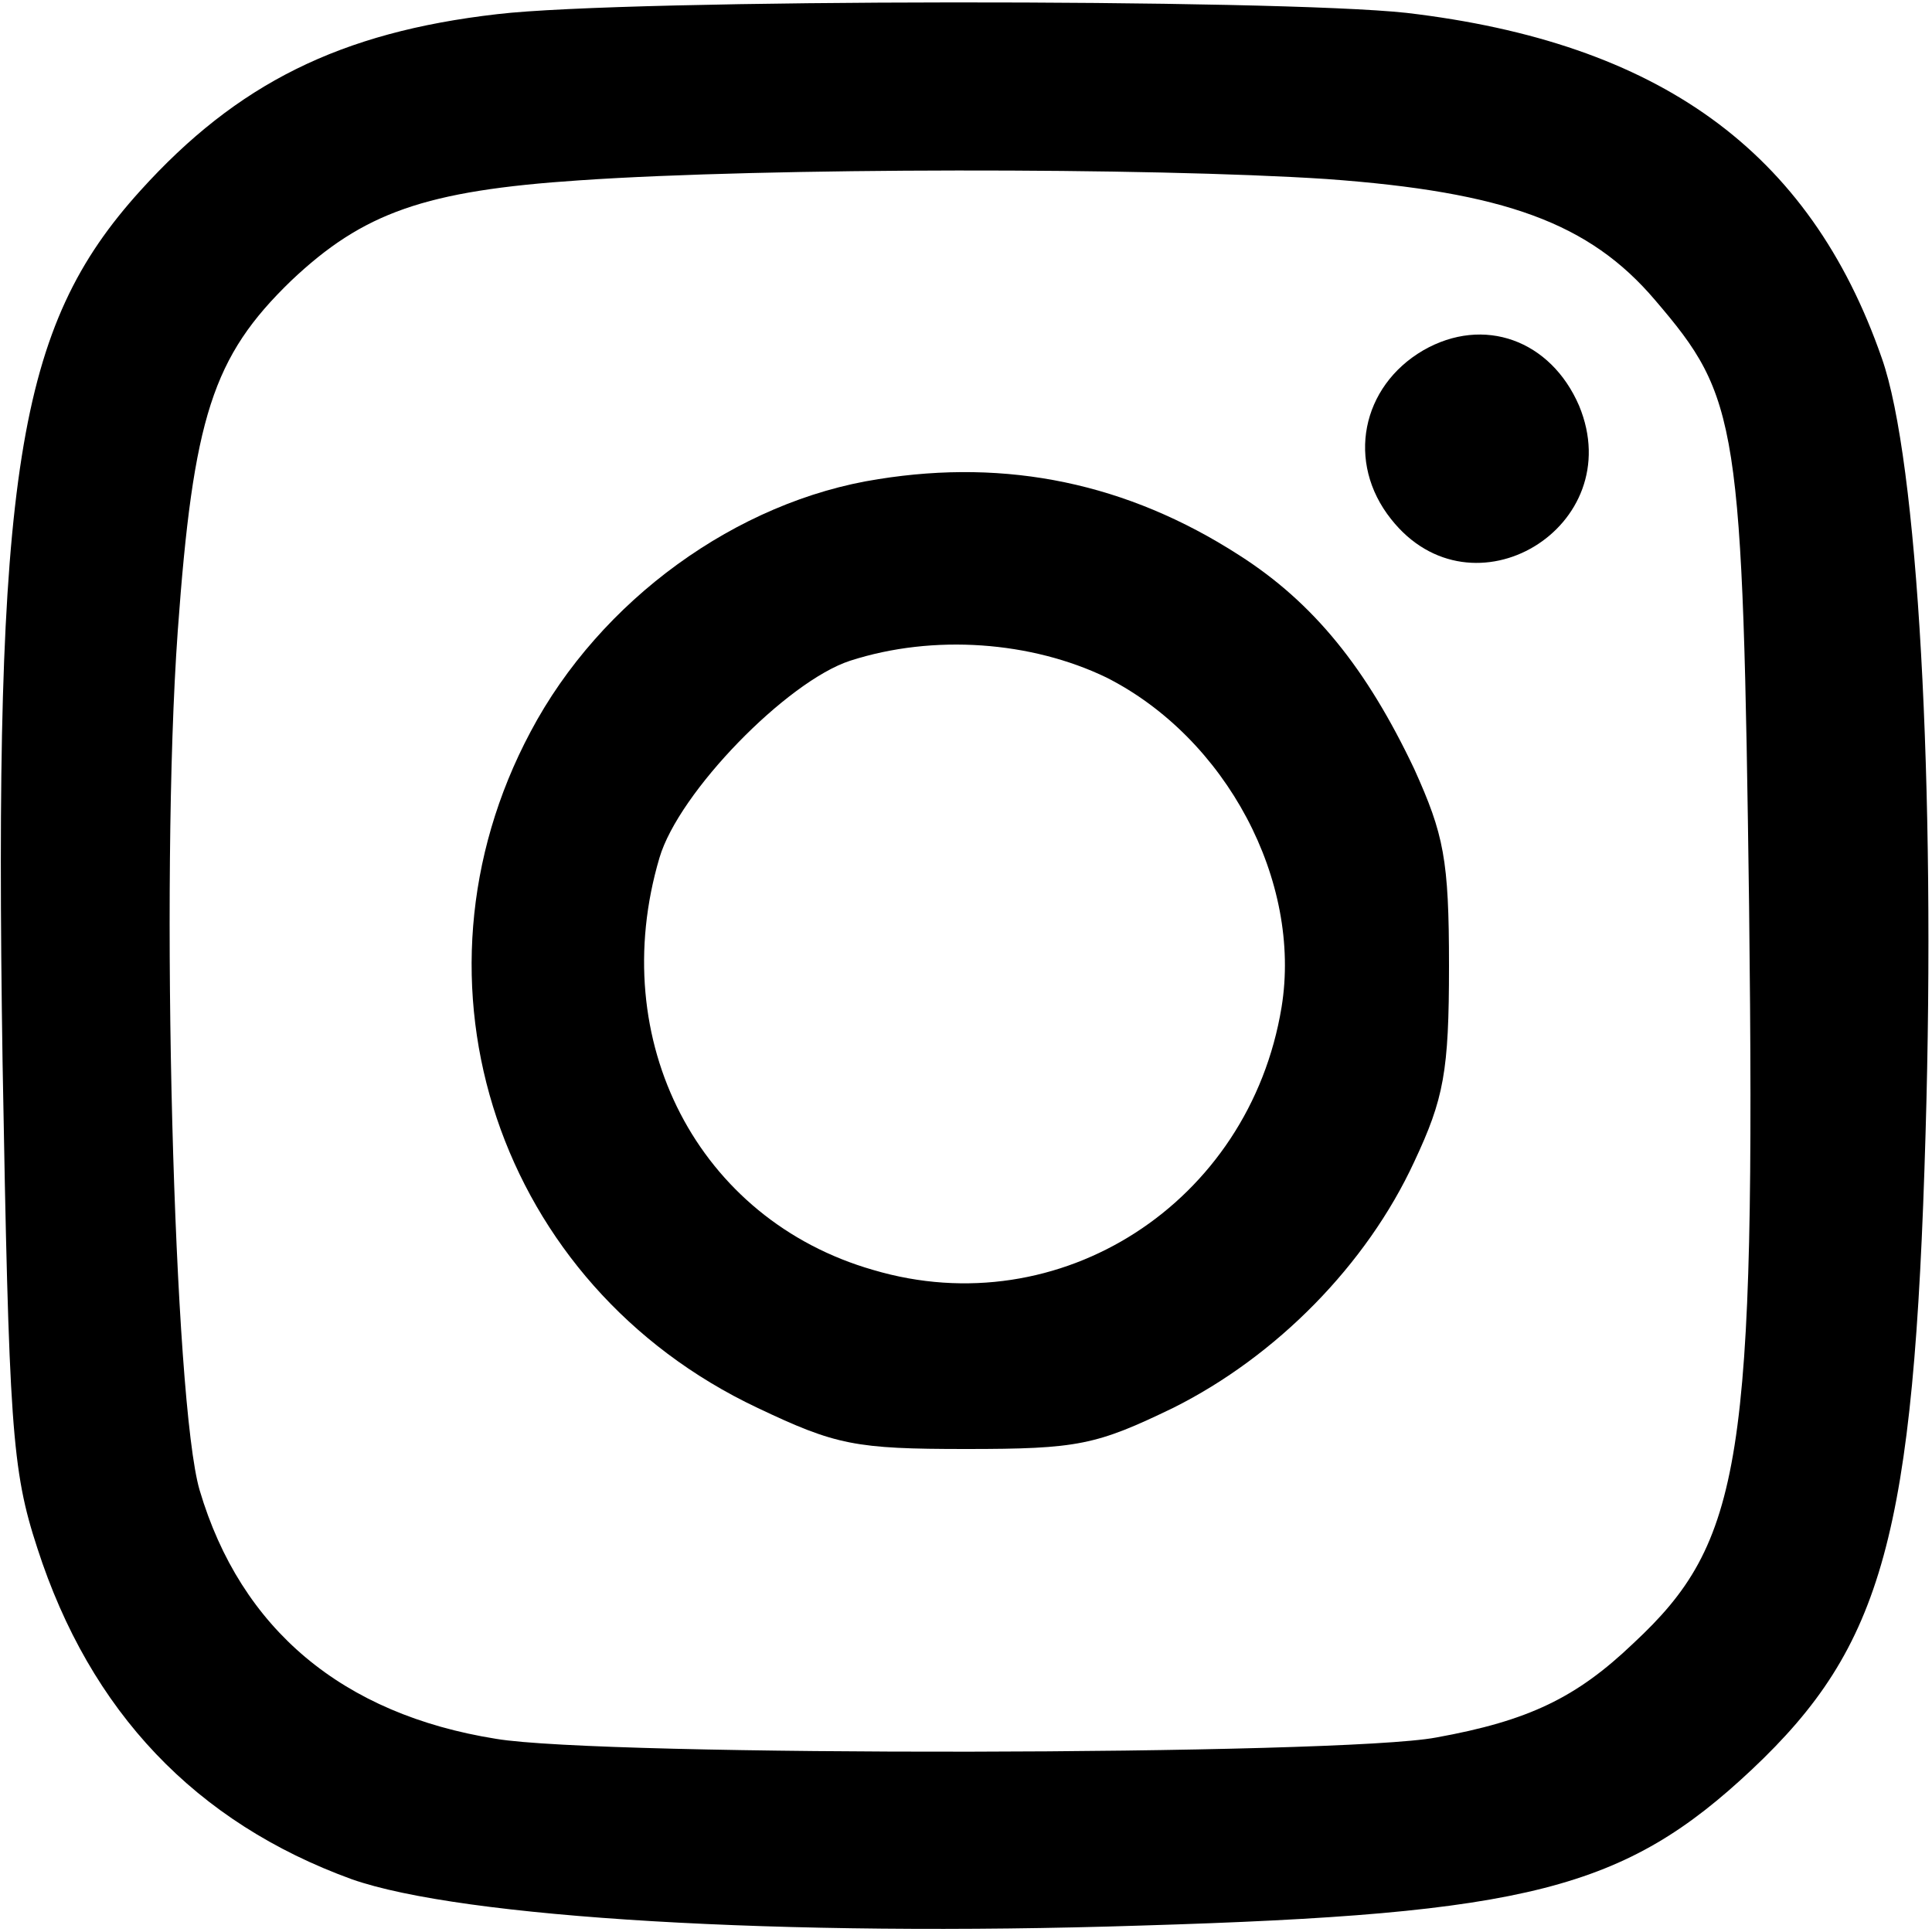
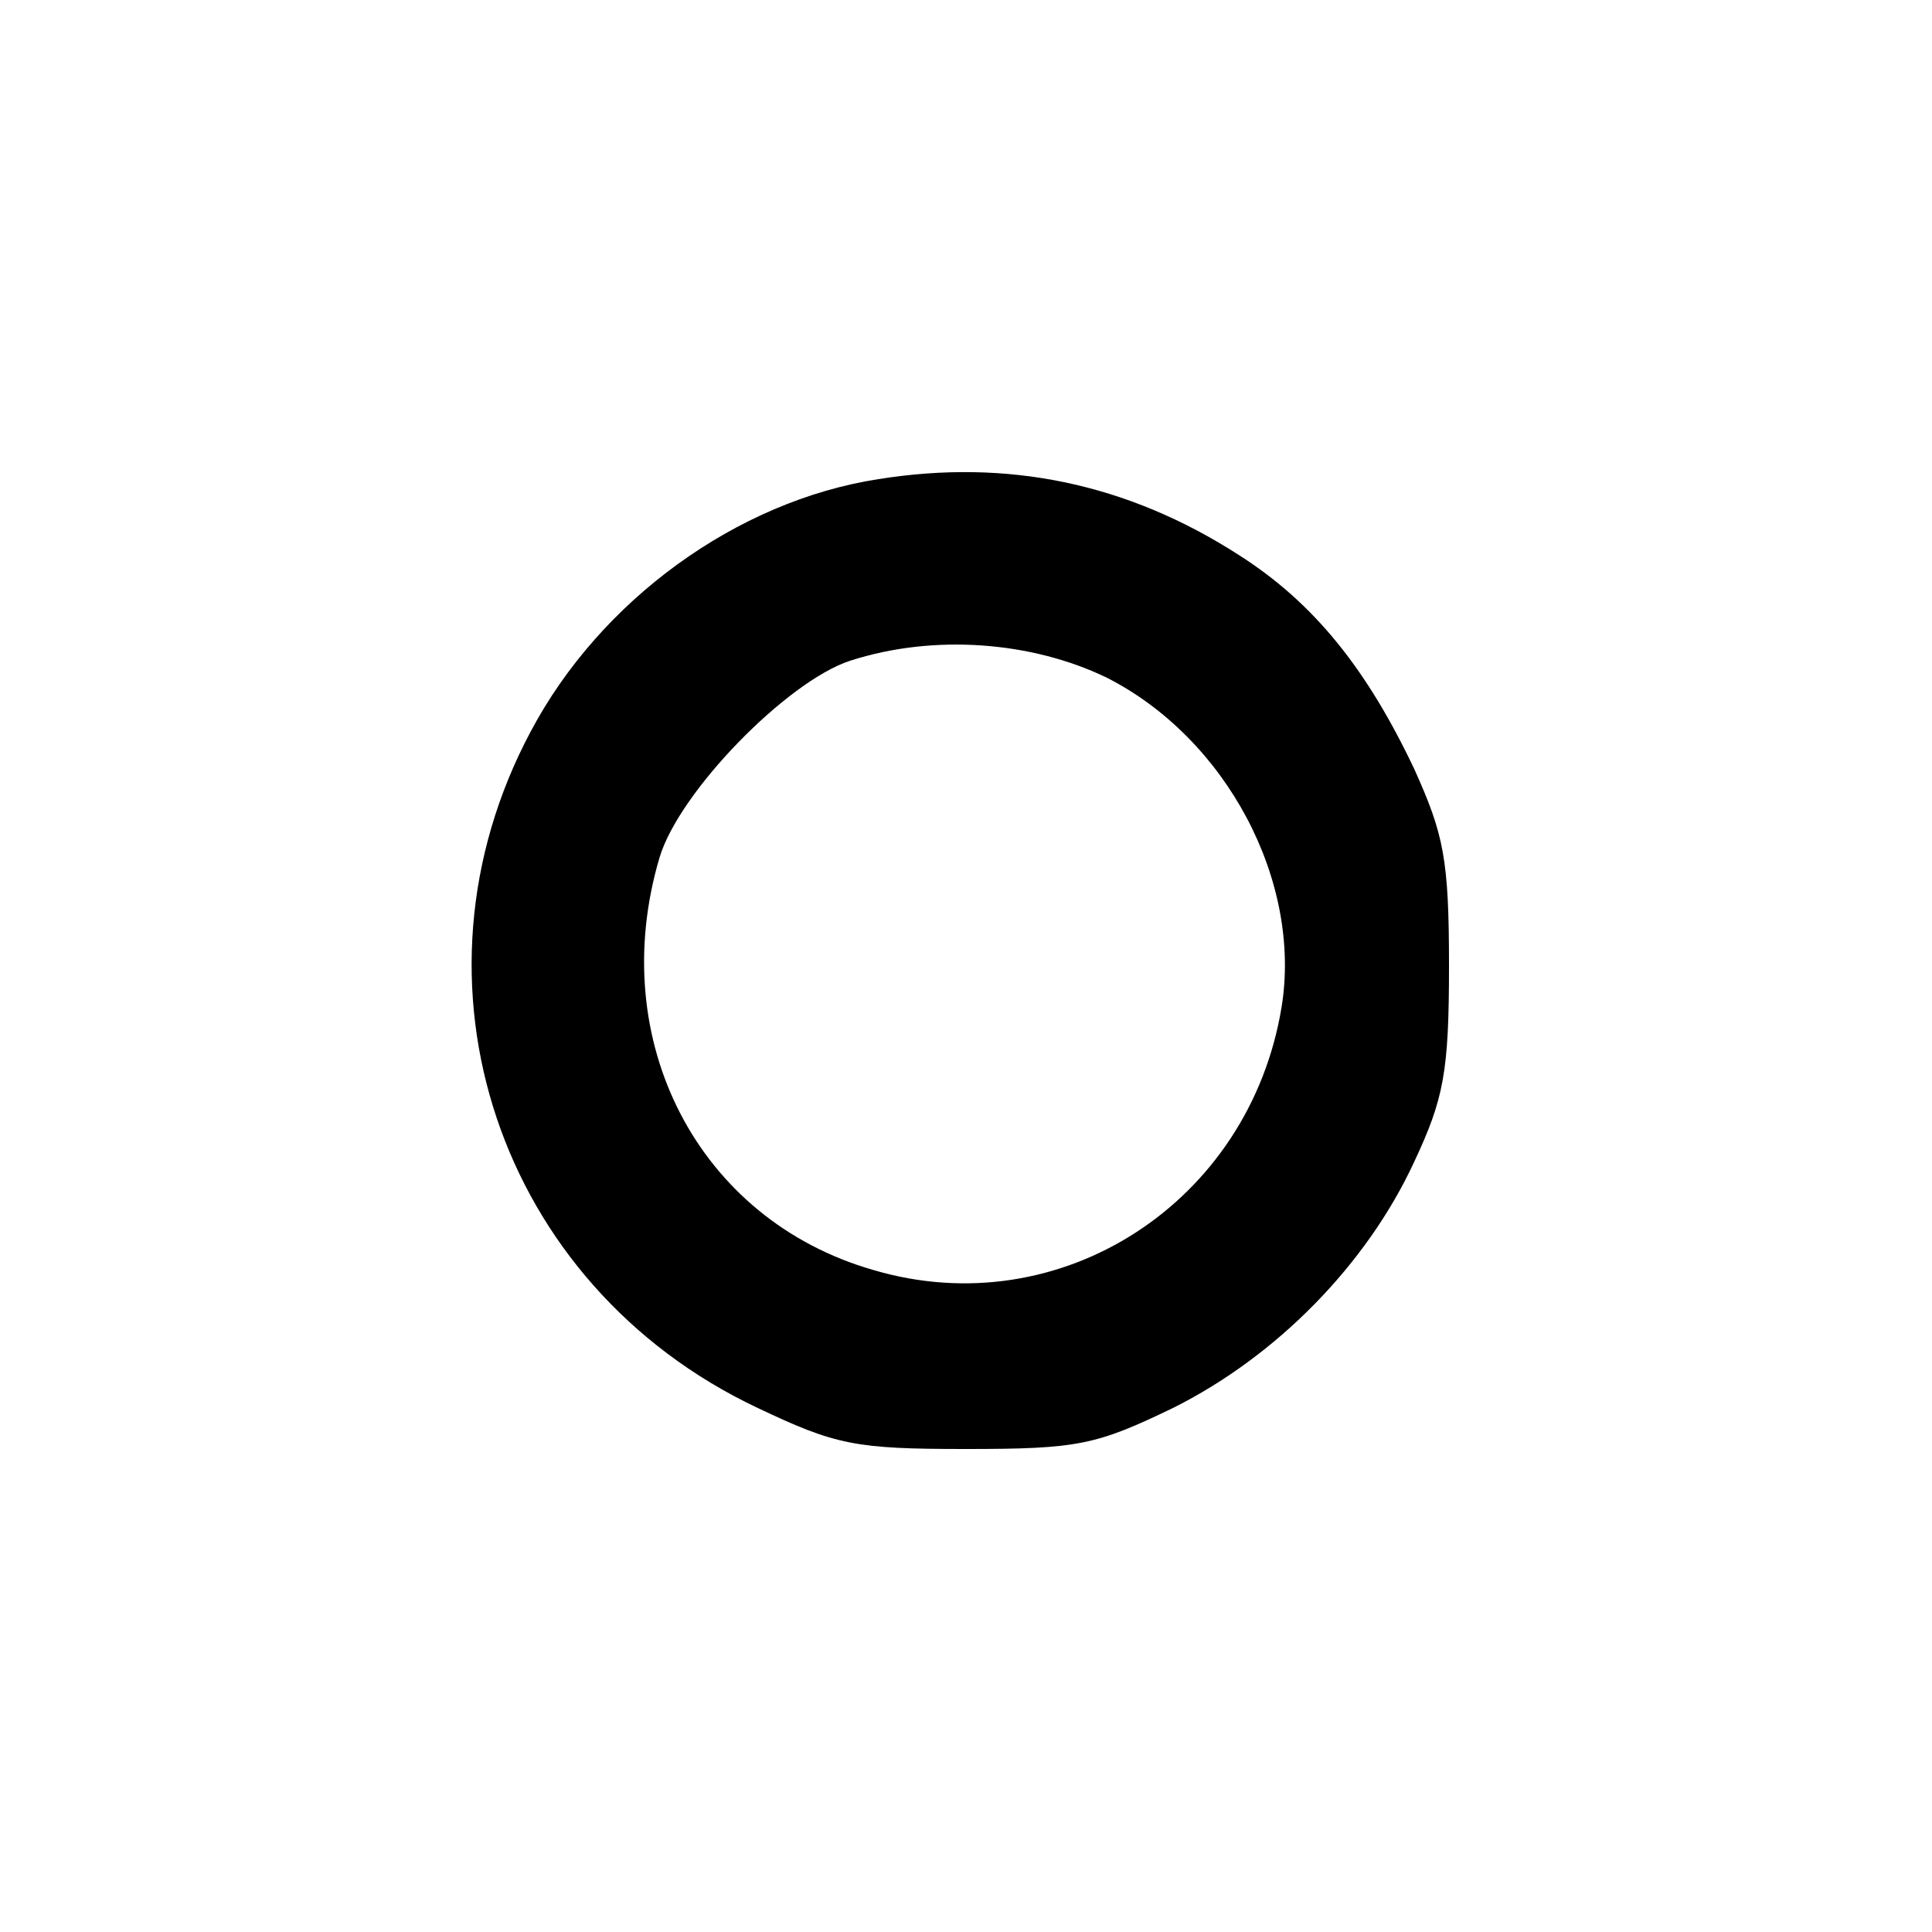
<svg xmlns="http://www.w3.org/2000/svg" version="1.0" width="150pt" height="150pt" viewBox="0 0 150 150" preserveAspectRatio="xMidYMid meet">
  <g transform="translate(0,150) scale(0.1,-0.1)" fill="#000000" stroke="none">
-     <path d="M386 1489 c-122 -14 -202 -54 -277 -137 -96 -106 -114 -219 -107 -677 5 -282 7 -316 27 -377 41 -127 123 -213 244 -257 85 -30 334 -45 613 -36 300 9 375 28 474 121 102 96 126 182 135 494 8 270 -6 523 -34 602 -56 161 -173 245 -369 268 -101 11 -605 11 -706 -1z m644 -128 c138 -10 204 -34 255 -94 65 -76 68 -94 73 -471 5 -431 -5 -493 -90 -572 -44 -42 -81 -60 -153 -73 -74 -14 -648 -15 -730 -1 -119 19 -198 85 -230 193 -20 68 -31 472 -17 667 12 166 27 213 88 272 56 53 104 70 224 78 146 10 443 10 580 1z" />
-     <path d="M1105 1228 c-48 -28 -60 -87 -25 -131 63 -80 185 -6 146 88 -22 51 -74 70 -121 43z" />
    <path d="M682 1128 c-110 -17 -216 -94 -270 -196 -104 -195 -25 -430 176 -525 61 -29 76 -32 162 -32 87 0 101 3 161 32 80 40 150 111 187 191 23 49 27 70 27 152 0 83 -4 102 -27 153 -37 78 -78 129 -136 166 -87 56 -180 75 -280 59z m177 -154 c93 -47 152 -158 136 -256 -25 -152 -172 -247 -317 -204 -136 39 -208 178 -166 320 15 51 99 137 148 153 65 21 141 15 199 -13z" />
  </g>
</svg>